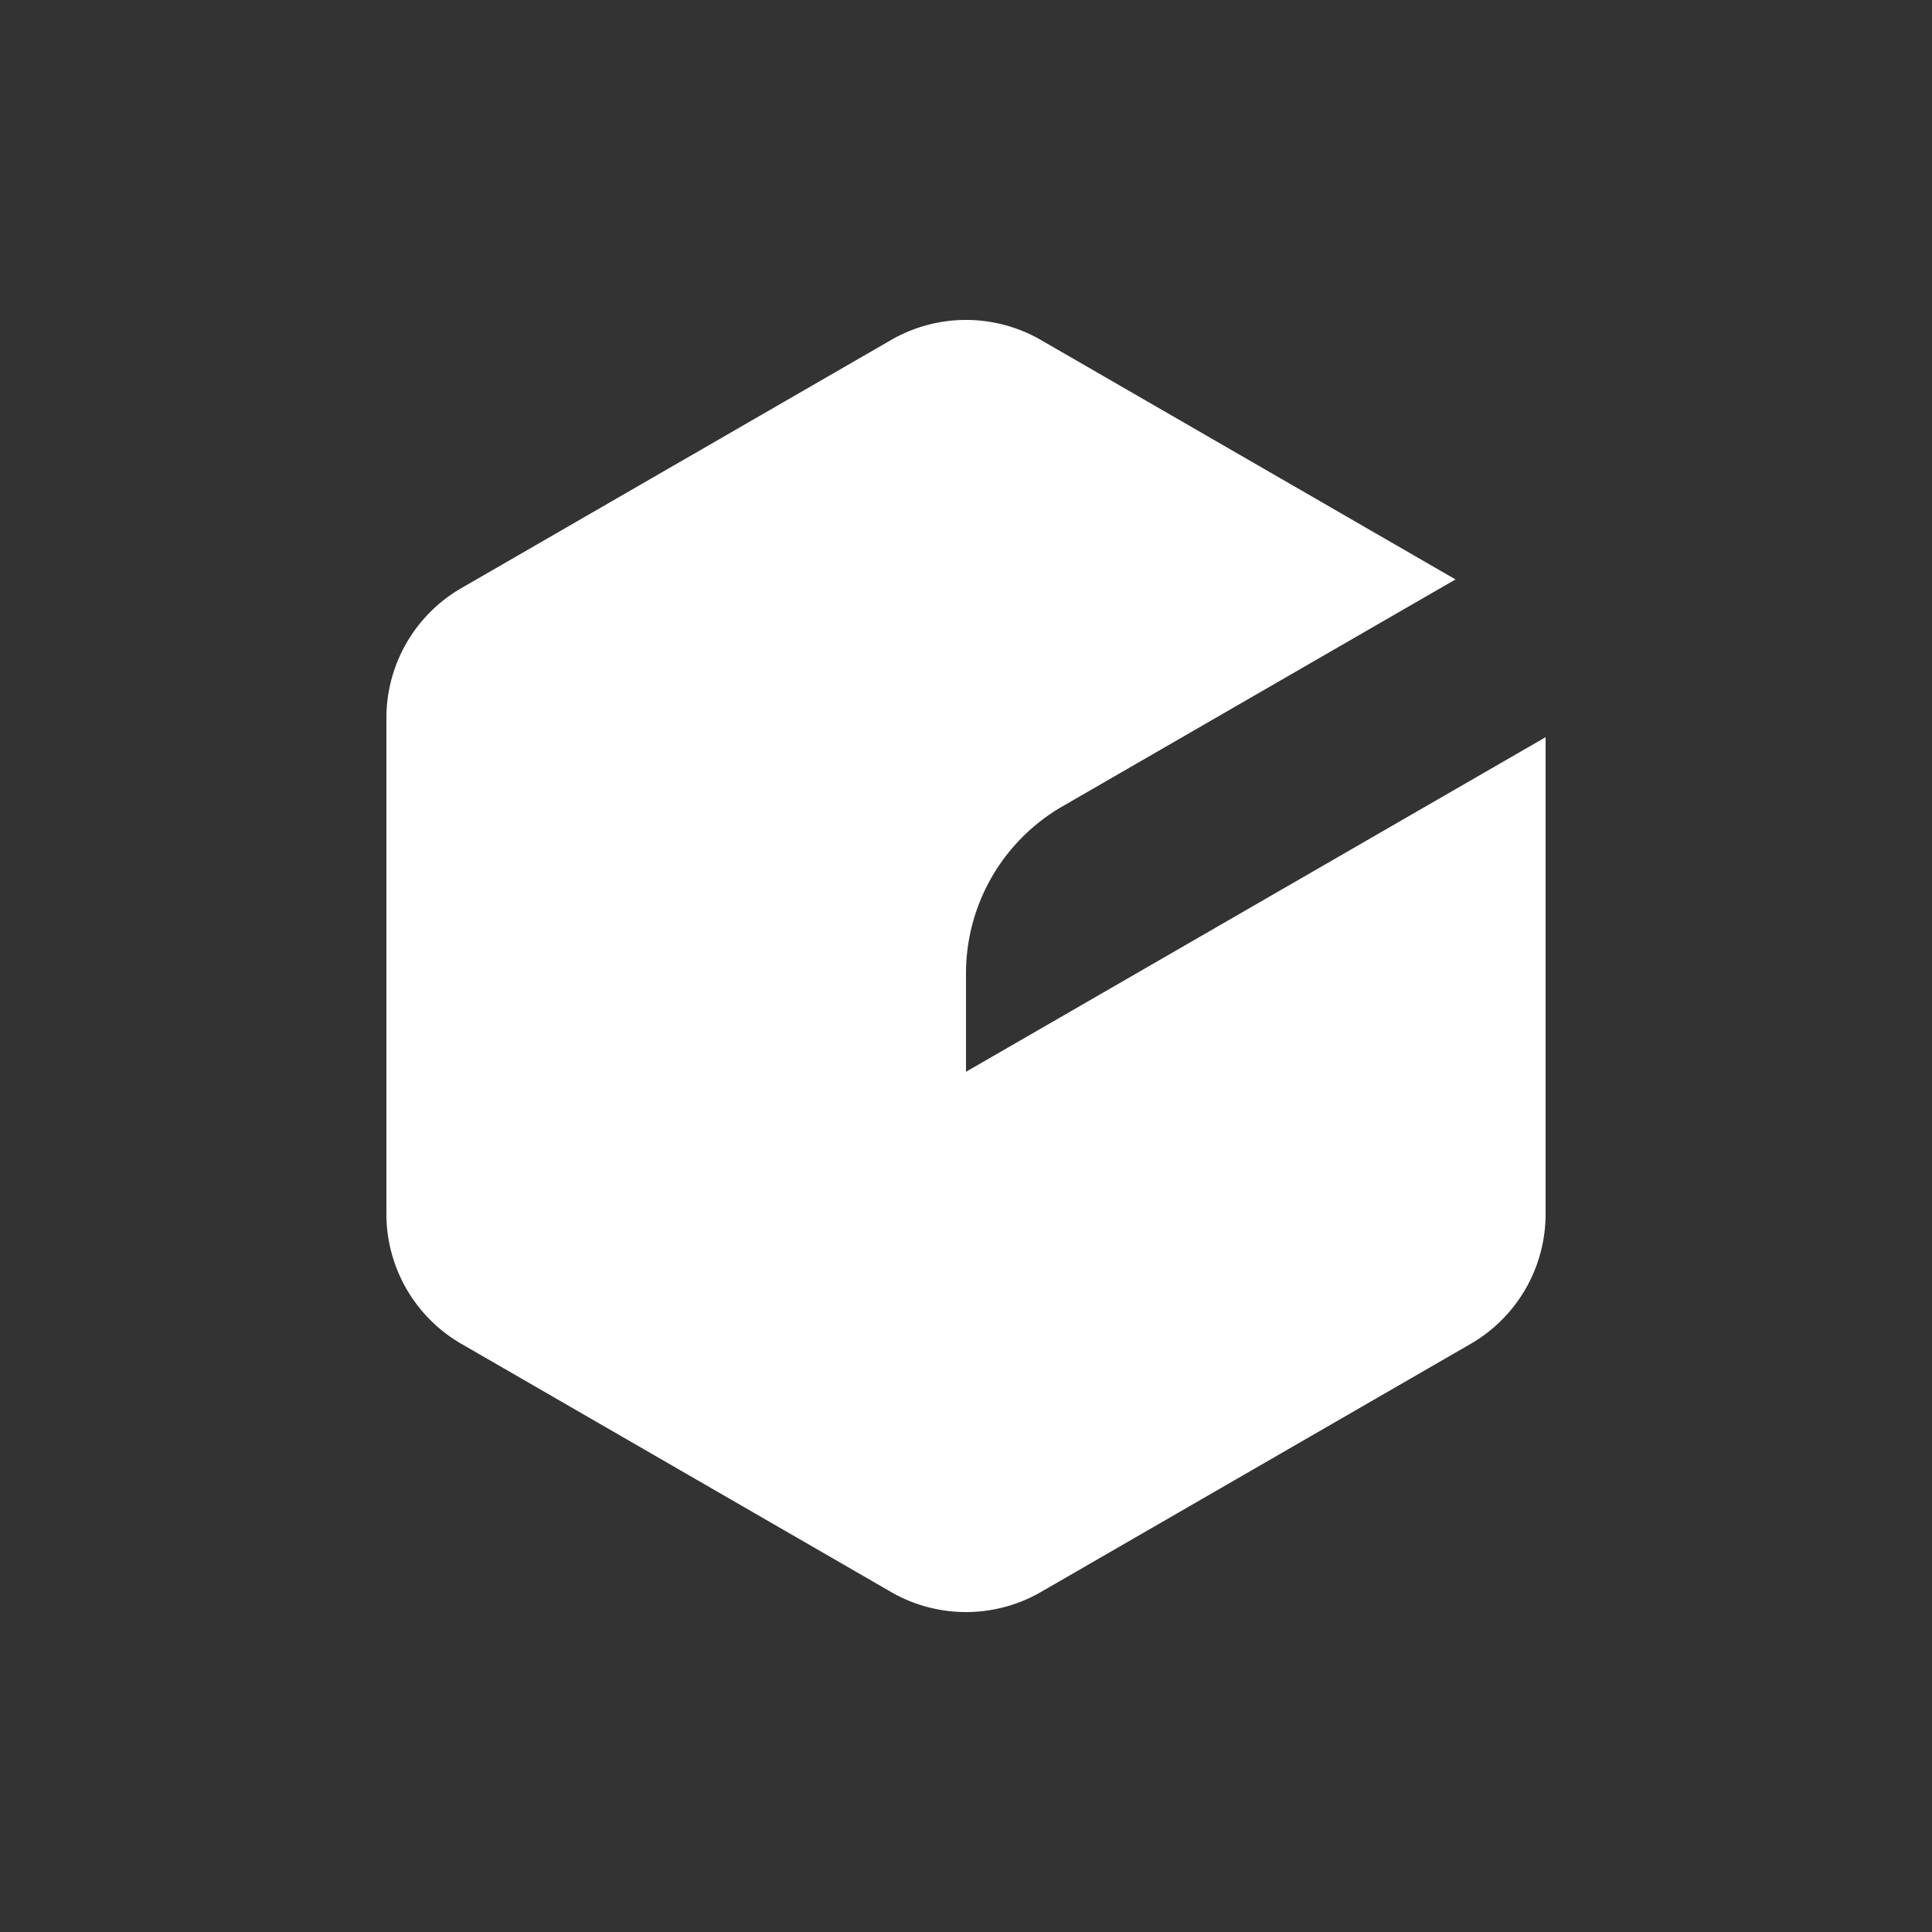
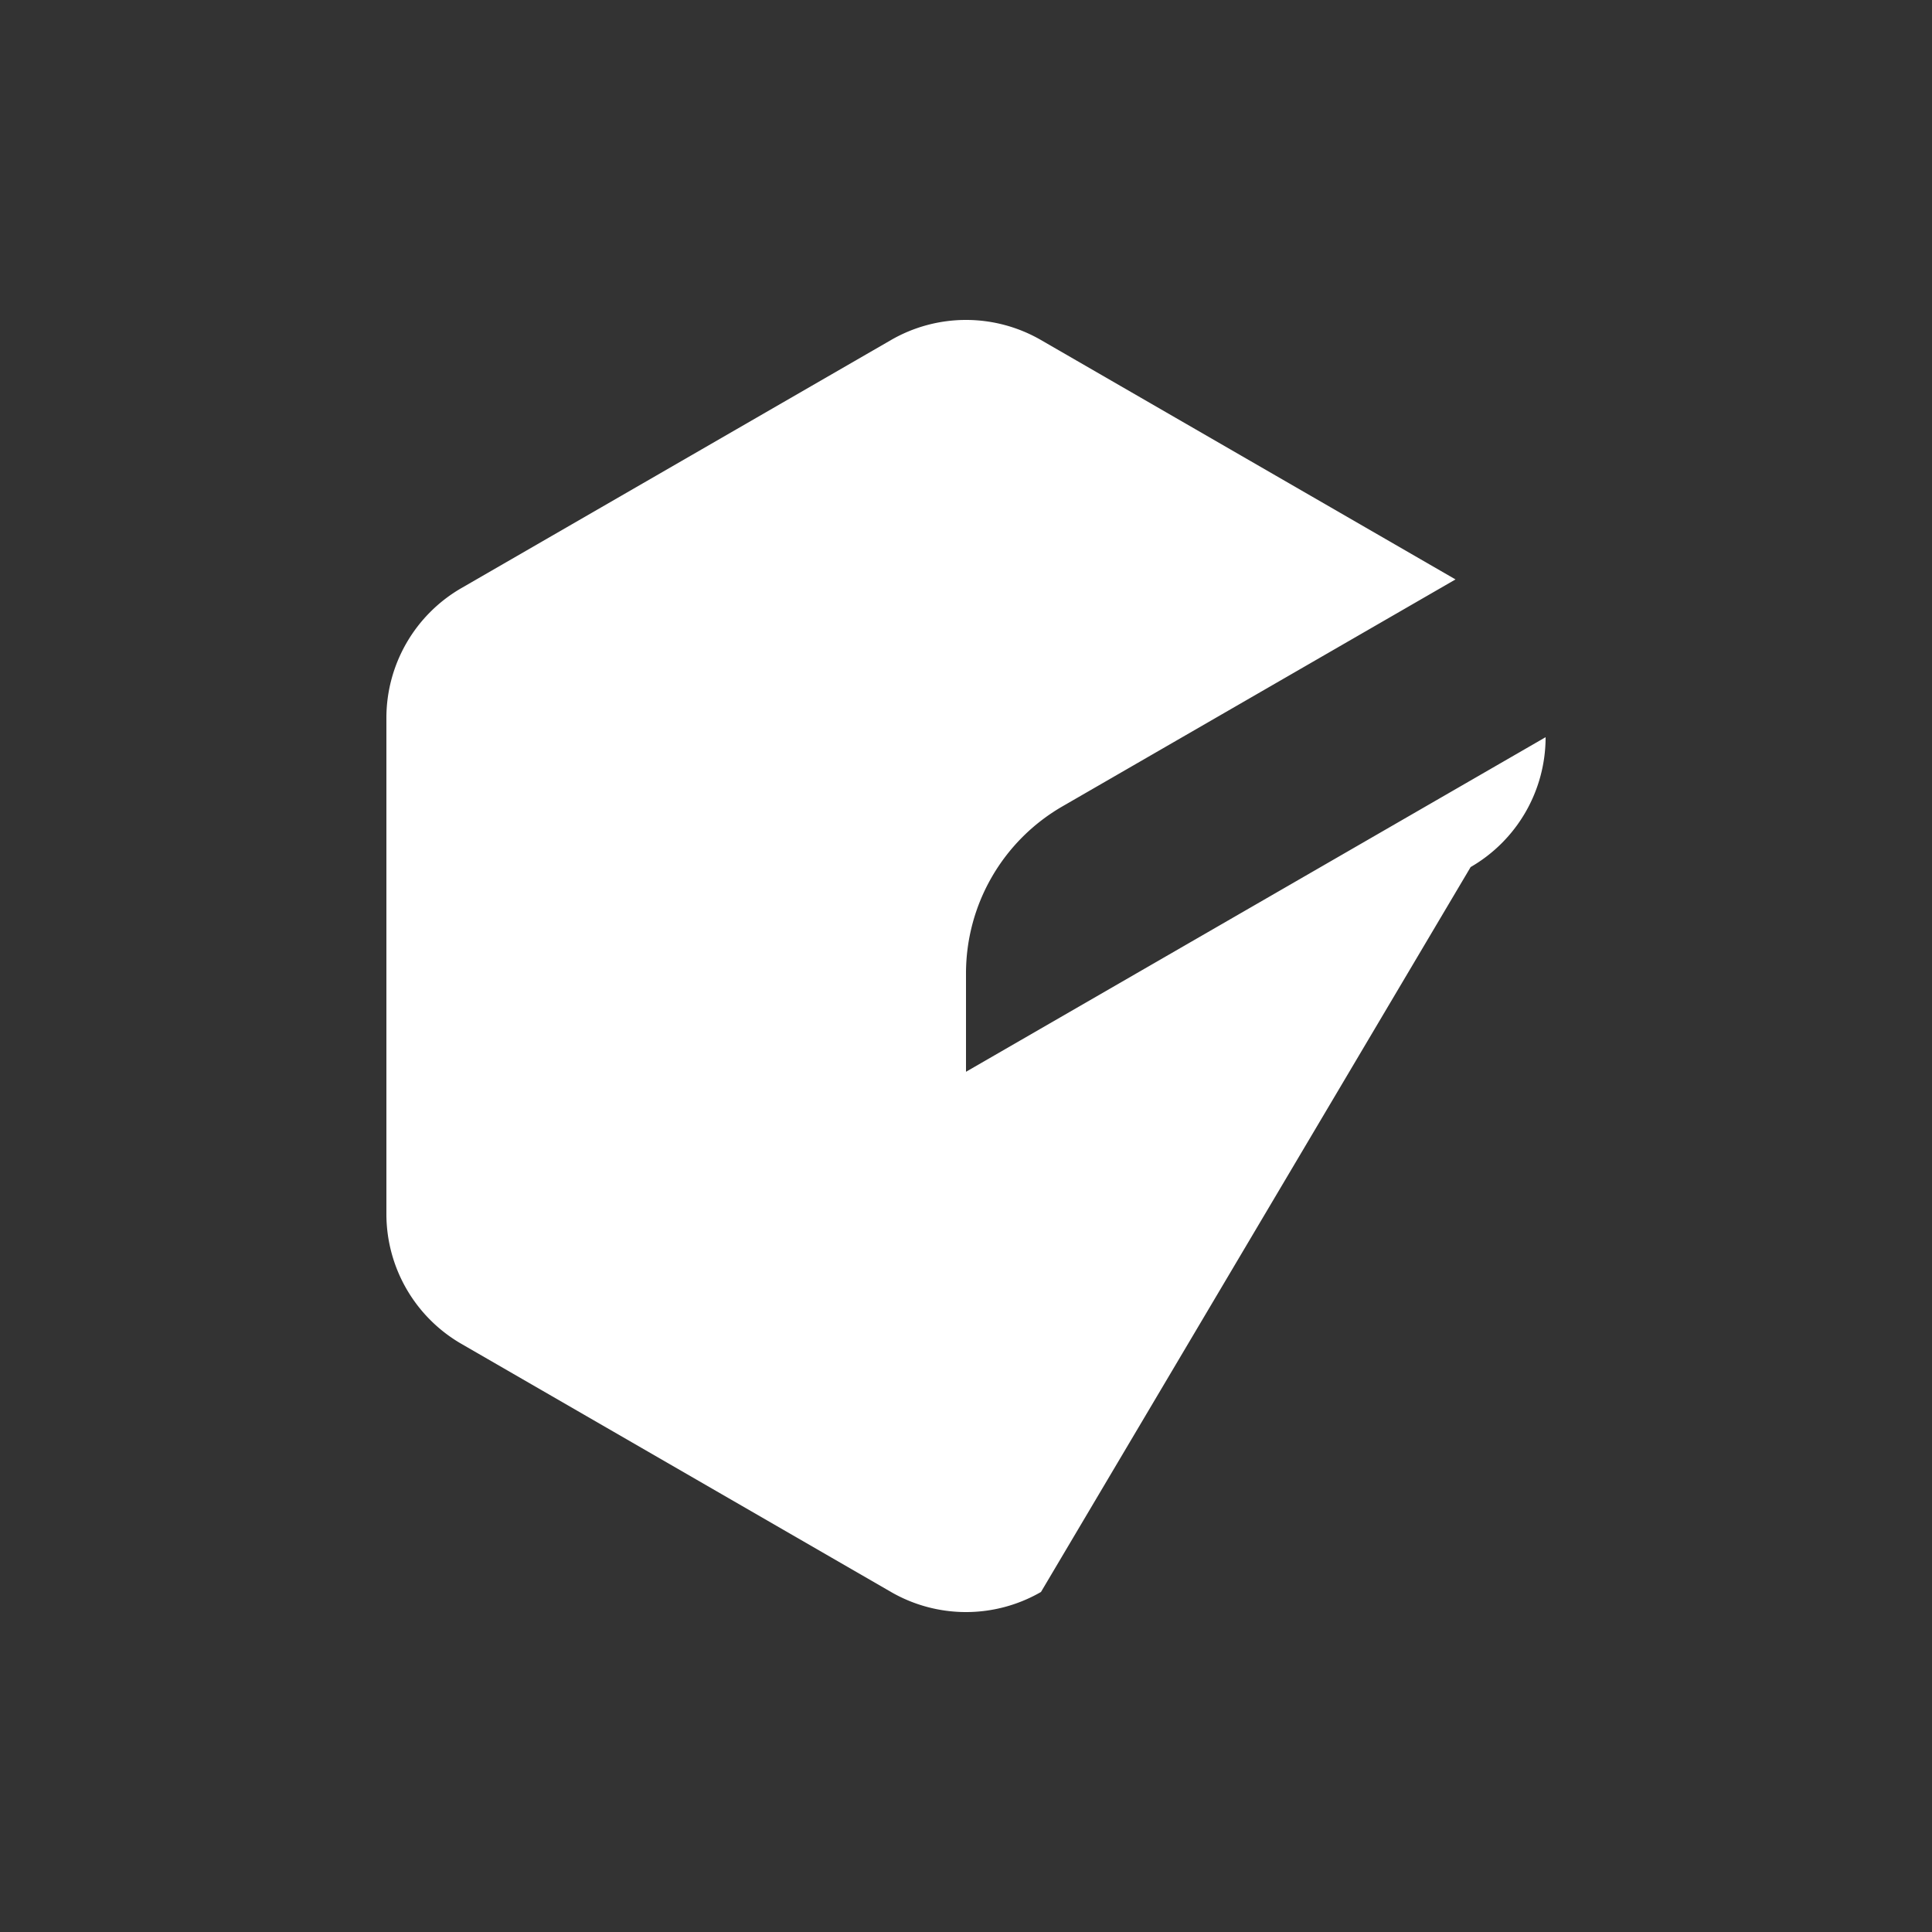
<svg xmlns="http://www.w3.org/2000/svg" id="Camada_1" data-name="Camada 1" viewBox="0 0 1000 1000">
  <rect x="0" y="0" width="1000" height="1000" fill="#333333" stroke="none" />
  <defs>
    <style>.cls-1{fill:#fff;}</style>
  </defs>
-   <path class="cls-1" d="M461.19,824,238.84,695.59A77.63,77.63,0,0,1,200,628.37V371.63a77.62,77.62,0,0,1,38.8-67.22L461.19,176a77.6,77.6,0,0,1,77.62,0L753.37,299.91,549.91,417.38A99.84,99.84,0,0,0,500,503.83v50.92L800,381.57v246.8a77.63,77.63,0,0,1-38.8,67.22L538.81,824A77.6,77.6,0,0,1,461.19,824Z" />
+   <path class="cls-1" d="M461.19,824,238.84,695.59A77.63,77.63,0,0,1,200,628.37V371.63a77.62,77.62,0,0,1,38.8-67.22L461.19,176a77.6,77.6,0,0,1,77.62,0L753.37,299.91,549.91,417.38A99.84,99.84,0,0,0,500,503.83v50.92L800,381.57a77.63,77.63,0,0,1-38.8,67.22L538.81,824A77.6,77.6,0,0,1,461.19,824Z" />
</svg>